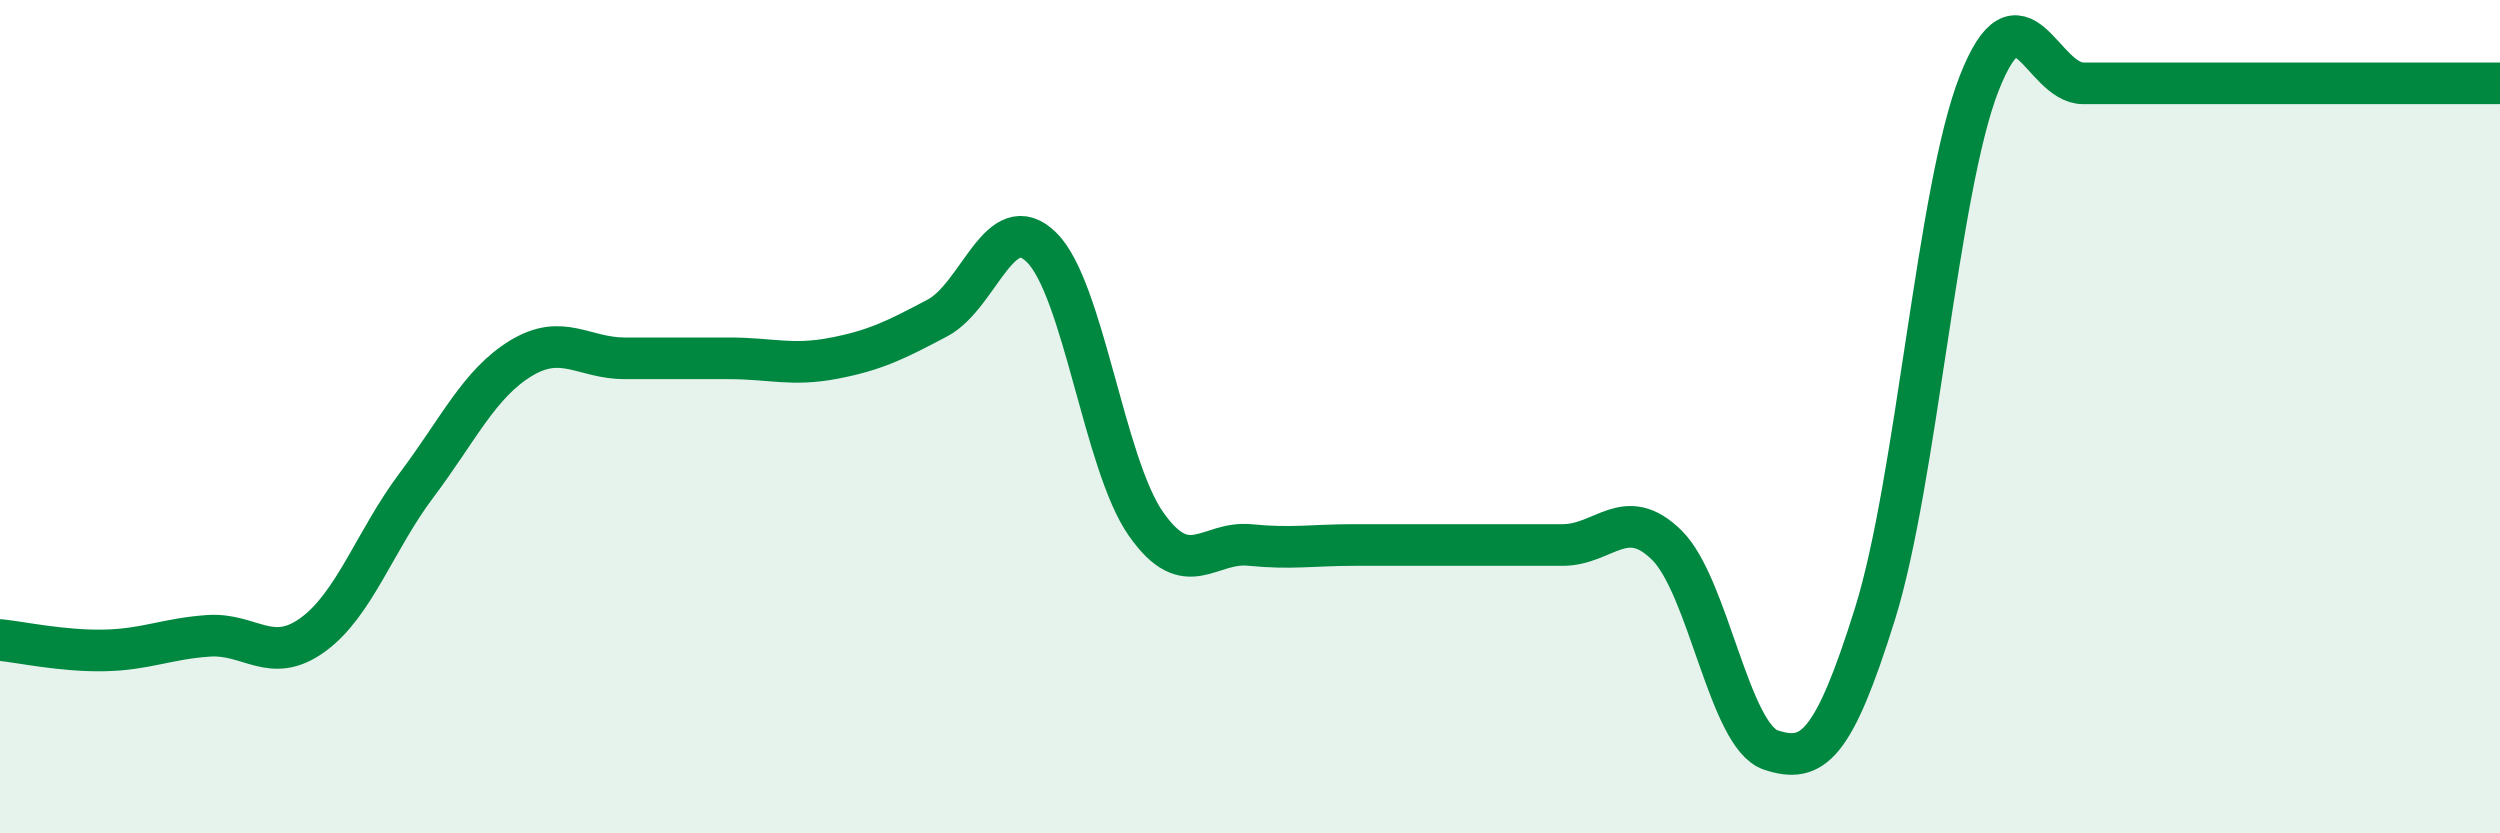
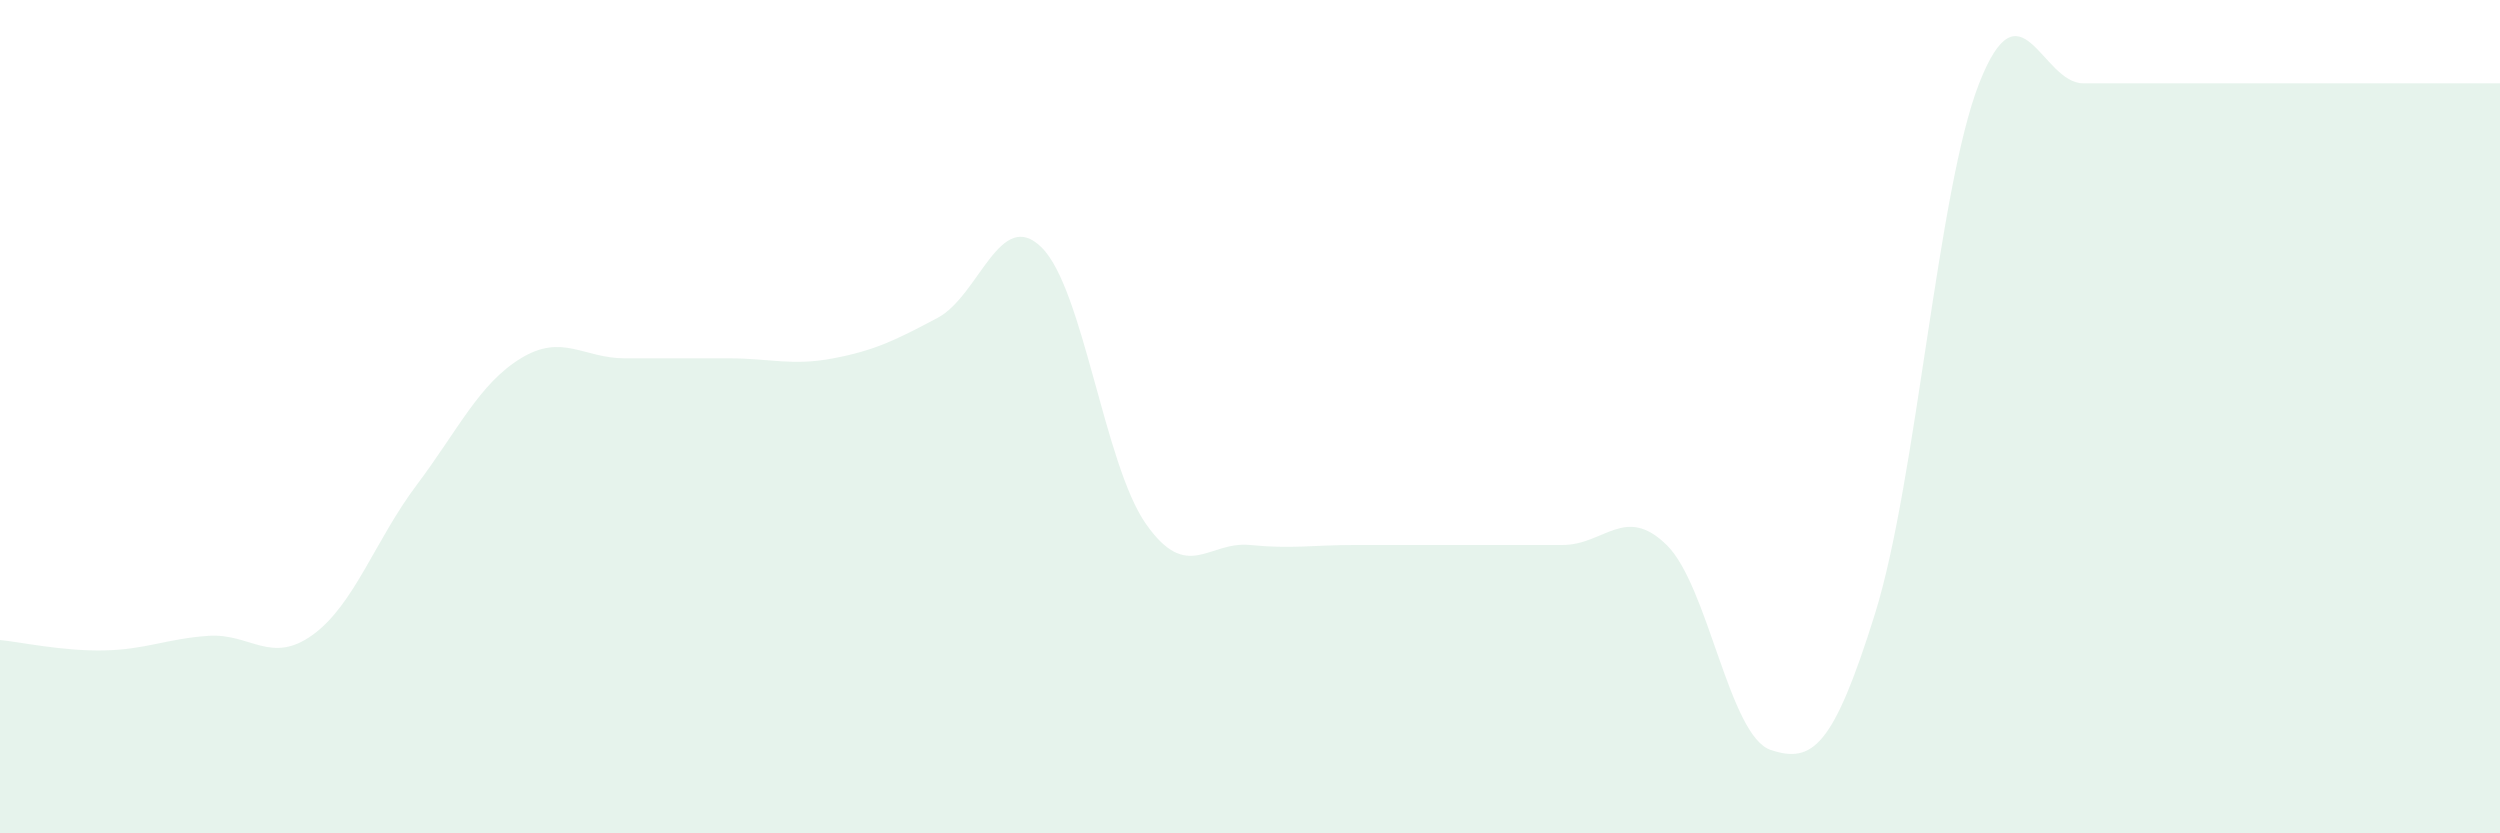
<svg xmlns="http://www.w3.org/2000/svg" width="60" height="20" viewBox="0 0 60 20">
  <path d="M 0,15.36 C 0.5,15.41 1.5,15.63 2.5,15.61 C 3.5,15.59 4,15.33 5,15.26 C 6,15.19 6.5,15.96 7.5,15.24 C 8.5,14.52 9,12.97 10,11.64 C 11,10.31 11.5,9.21 12.5,8.6 C 13.5,7.99 14,8.6 15,8.6 C 16,8.6 16.5,8.6 17.5,8.6 C 18.5,8.6 19,8.79 20,8.6 C 21,8.41 21.5,8.16 22.5,7.63 C 23.5,7.1 24,4.95 25,5.94 C 26,6.93 26.5,11.14 27.5,12.57 C 28.5,14 29,12.98 30,13.08 C 31,13.18 31.5,13.08 32.5,13.08 C 33.5,13.08 34,13.08 35,13.08 C 36,13.08 36.5,13.08 37.5,13.08 C 38.5,13.08 39,12.1 40,13.08 C 41,14.06 41.5,17.67 42.5,18 C 43.5,18.33 44,17.93 45,14.73 C 46,11.53 46.5,4.55 47.5,2 C 48.5,-0.55 49,2 50,2 C 51,2 51.5,2 52.5,2 C 53.5,2 53.5,2 55,2 C 56.5,2 59,2 60,2L60 20L0 20Z" fill="#008740" opacity="0.1" stroke-linecap="round" stroke-linejoin="round" />
-   <path d="M 0,15.36 C 0.5,15.41 1.5,15.63 2.5,15.61 C 3.5,15.59 4,15.33 5,15.26 C 6,15.19 6.5,15.96 7.5,15.24 C 8.5,14.52 9,12.97 10,11.64 C 11,10.31 11.5,9.21 12.5,8.6 C 13.5,7.99 14,8.6 15,8.6 C 16,8.6 16.5,8.6 17.5,8.6 C 18.5,8.6 19,8.79 20,8.6 C 21,8.41 21.5,8.16 22.5,7.63 C 23.5,7.1 24,4.95 25,5.94 C 26,6.93 26.5,11.14 27.5,12.57 C 28.5,14 29,12.98 30,13.08 C 31,13.18 31.5,13.08 32.5,13.08 C 33.5,13.08 34,13.08 35,13.08 C 36,13.08 36.5,13.08 37.5,13.08 C 38.5,13.08 39,12.1 40,13.08 C 41,14.06 41.5,17.67 42.5,18 C 43.5,18.33 44,17.93 45,14.73 C 46,11.53 46.5,4.55 47.5,2 C 48.5,-0.55 49,2 50,2 C 51,2 51.5,2 52.5,2 C 53.5,2 53.5,2 55,2 C 56.5,2 59,2 60,2" stroke="#008740" stroke-width="1" fill="none" stroke-linecap="round" stroke-linejoin="round" />
</svg>